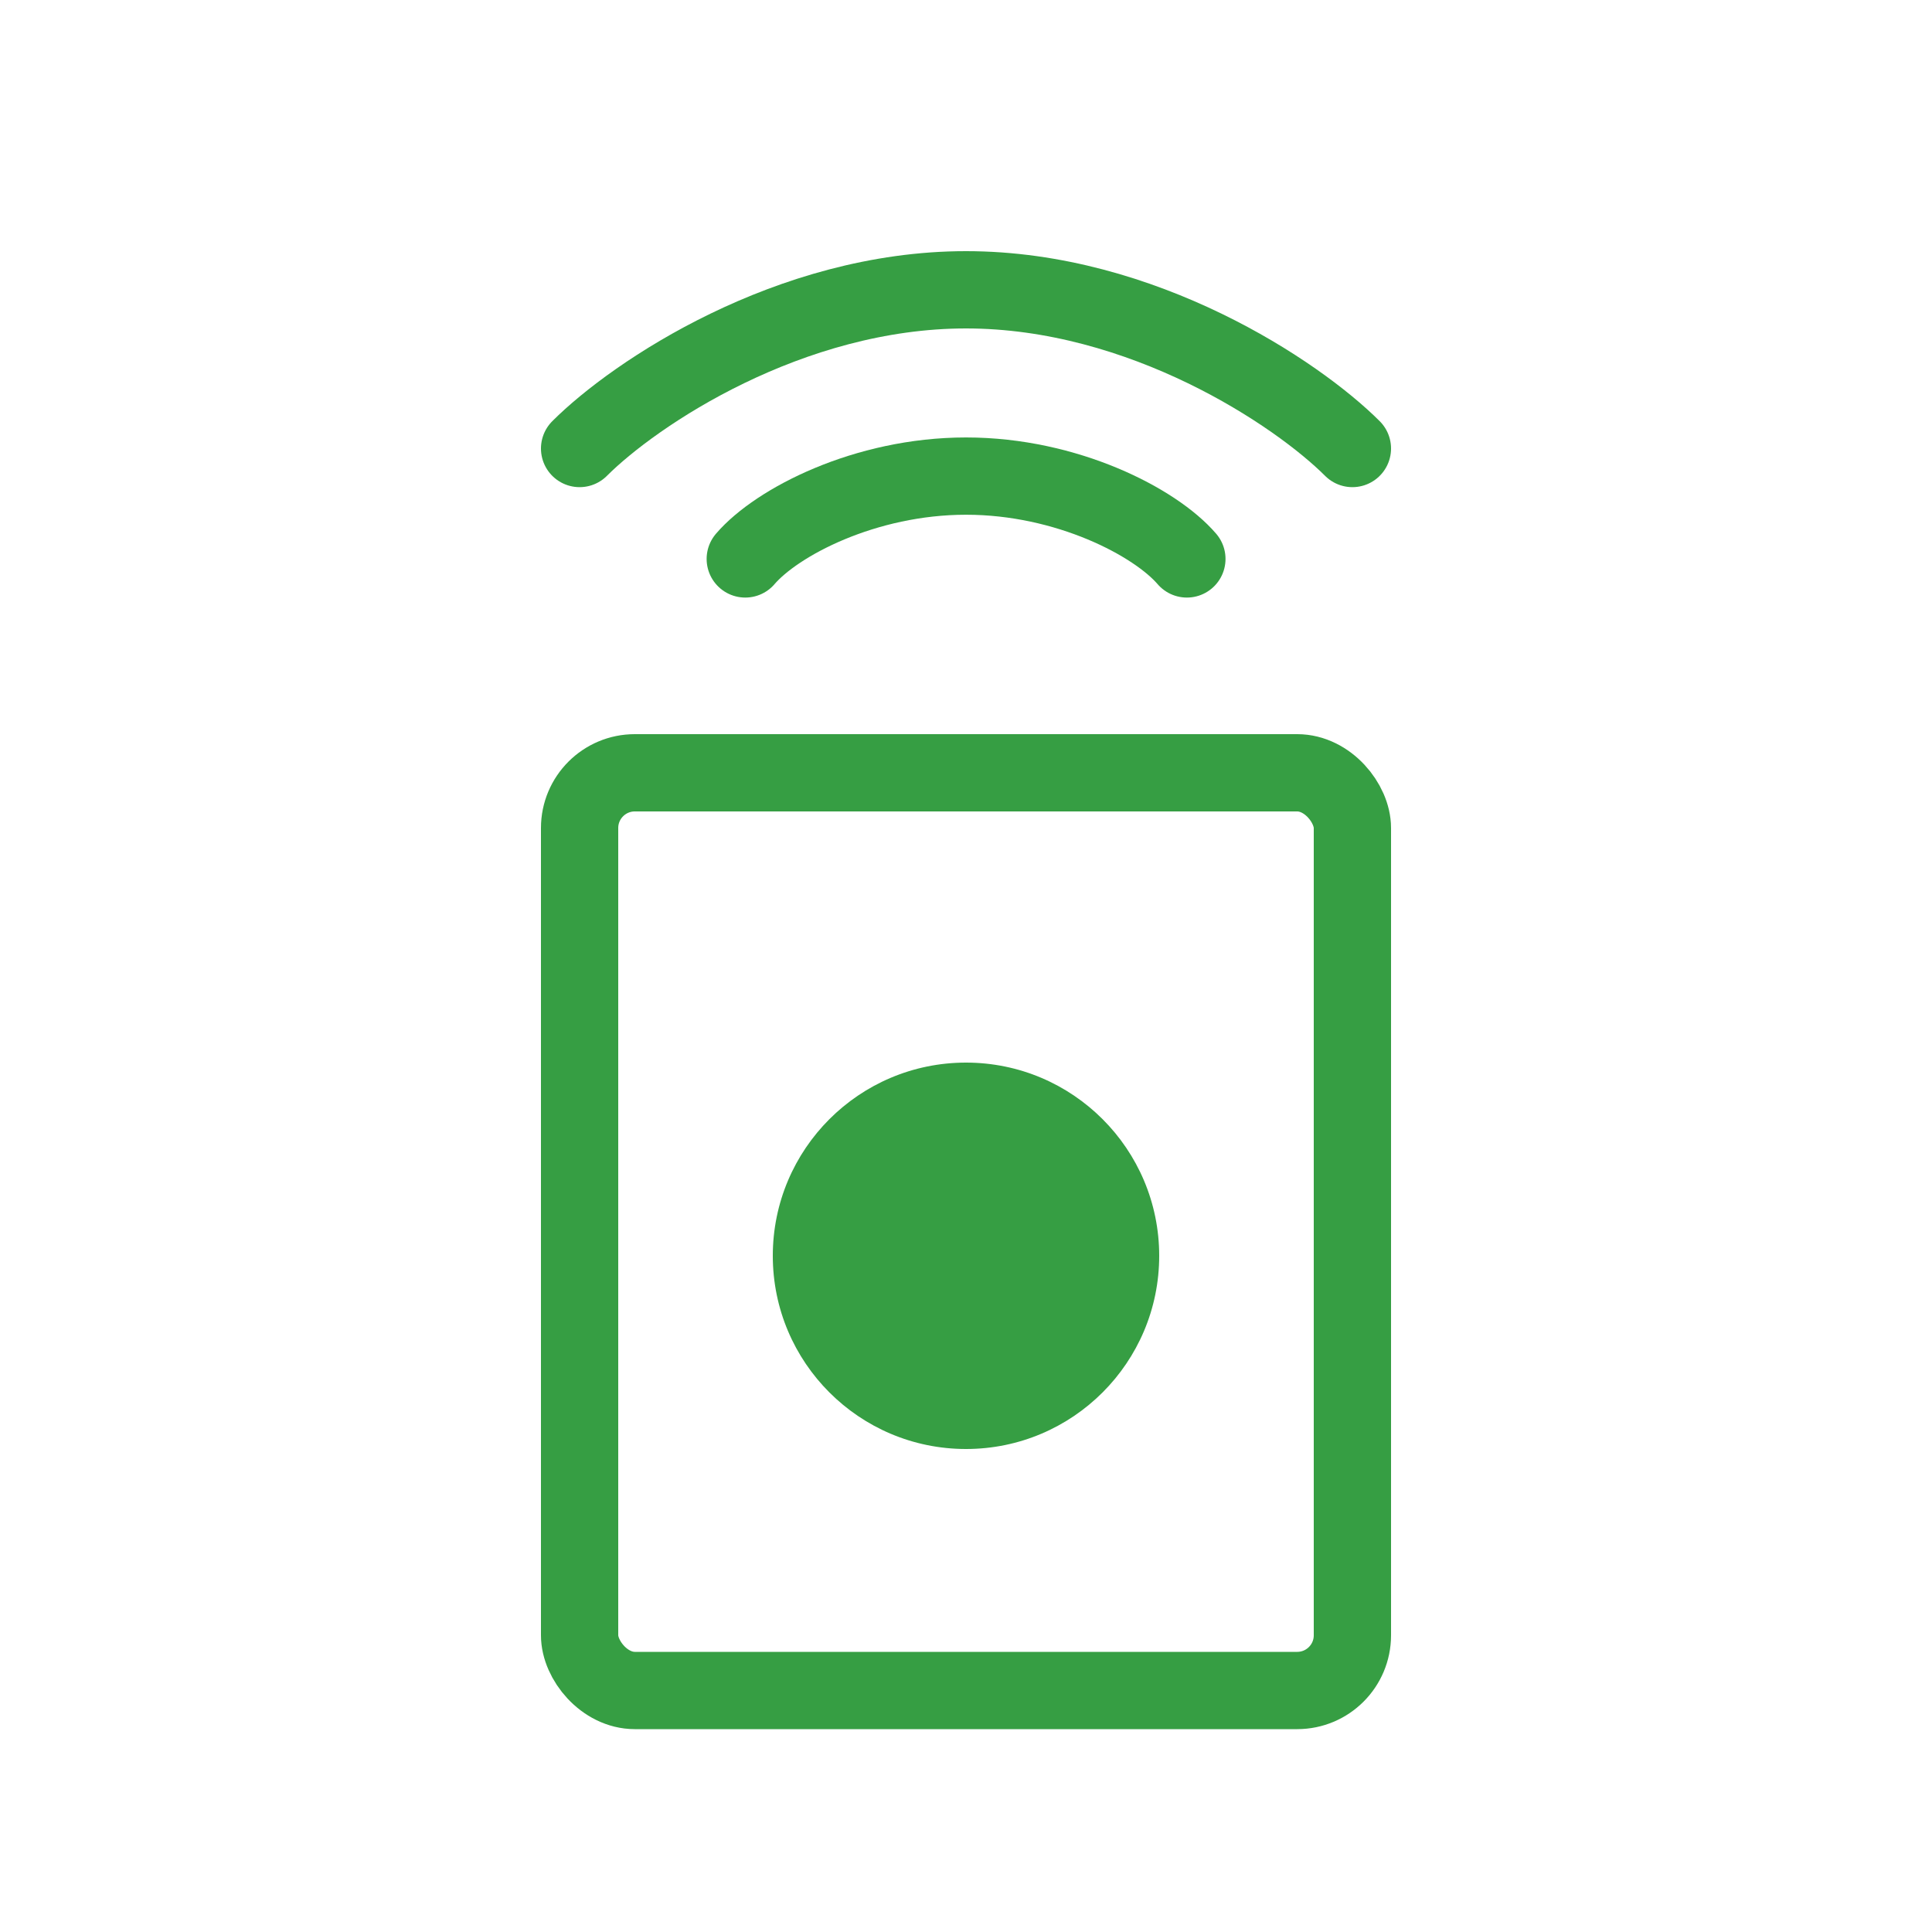
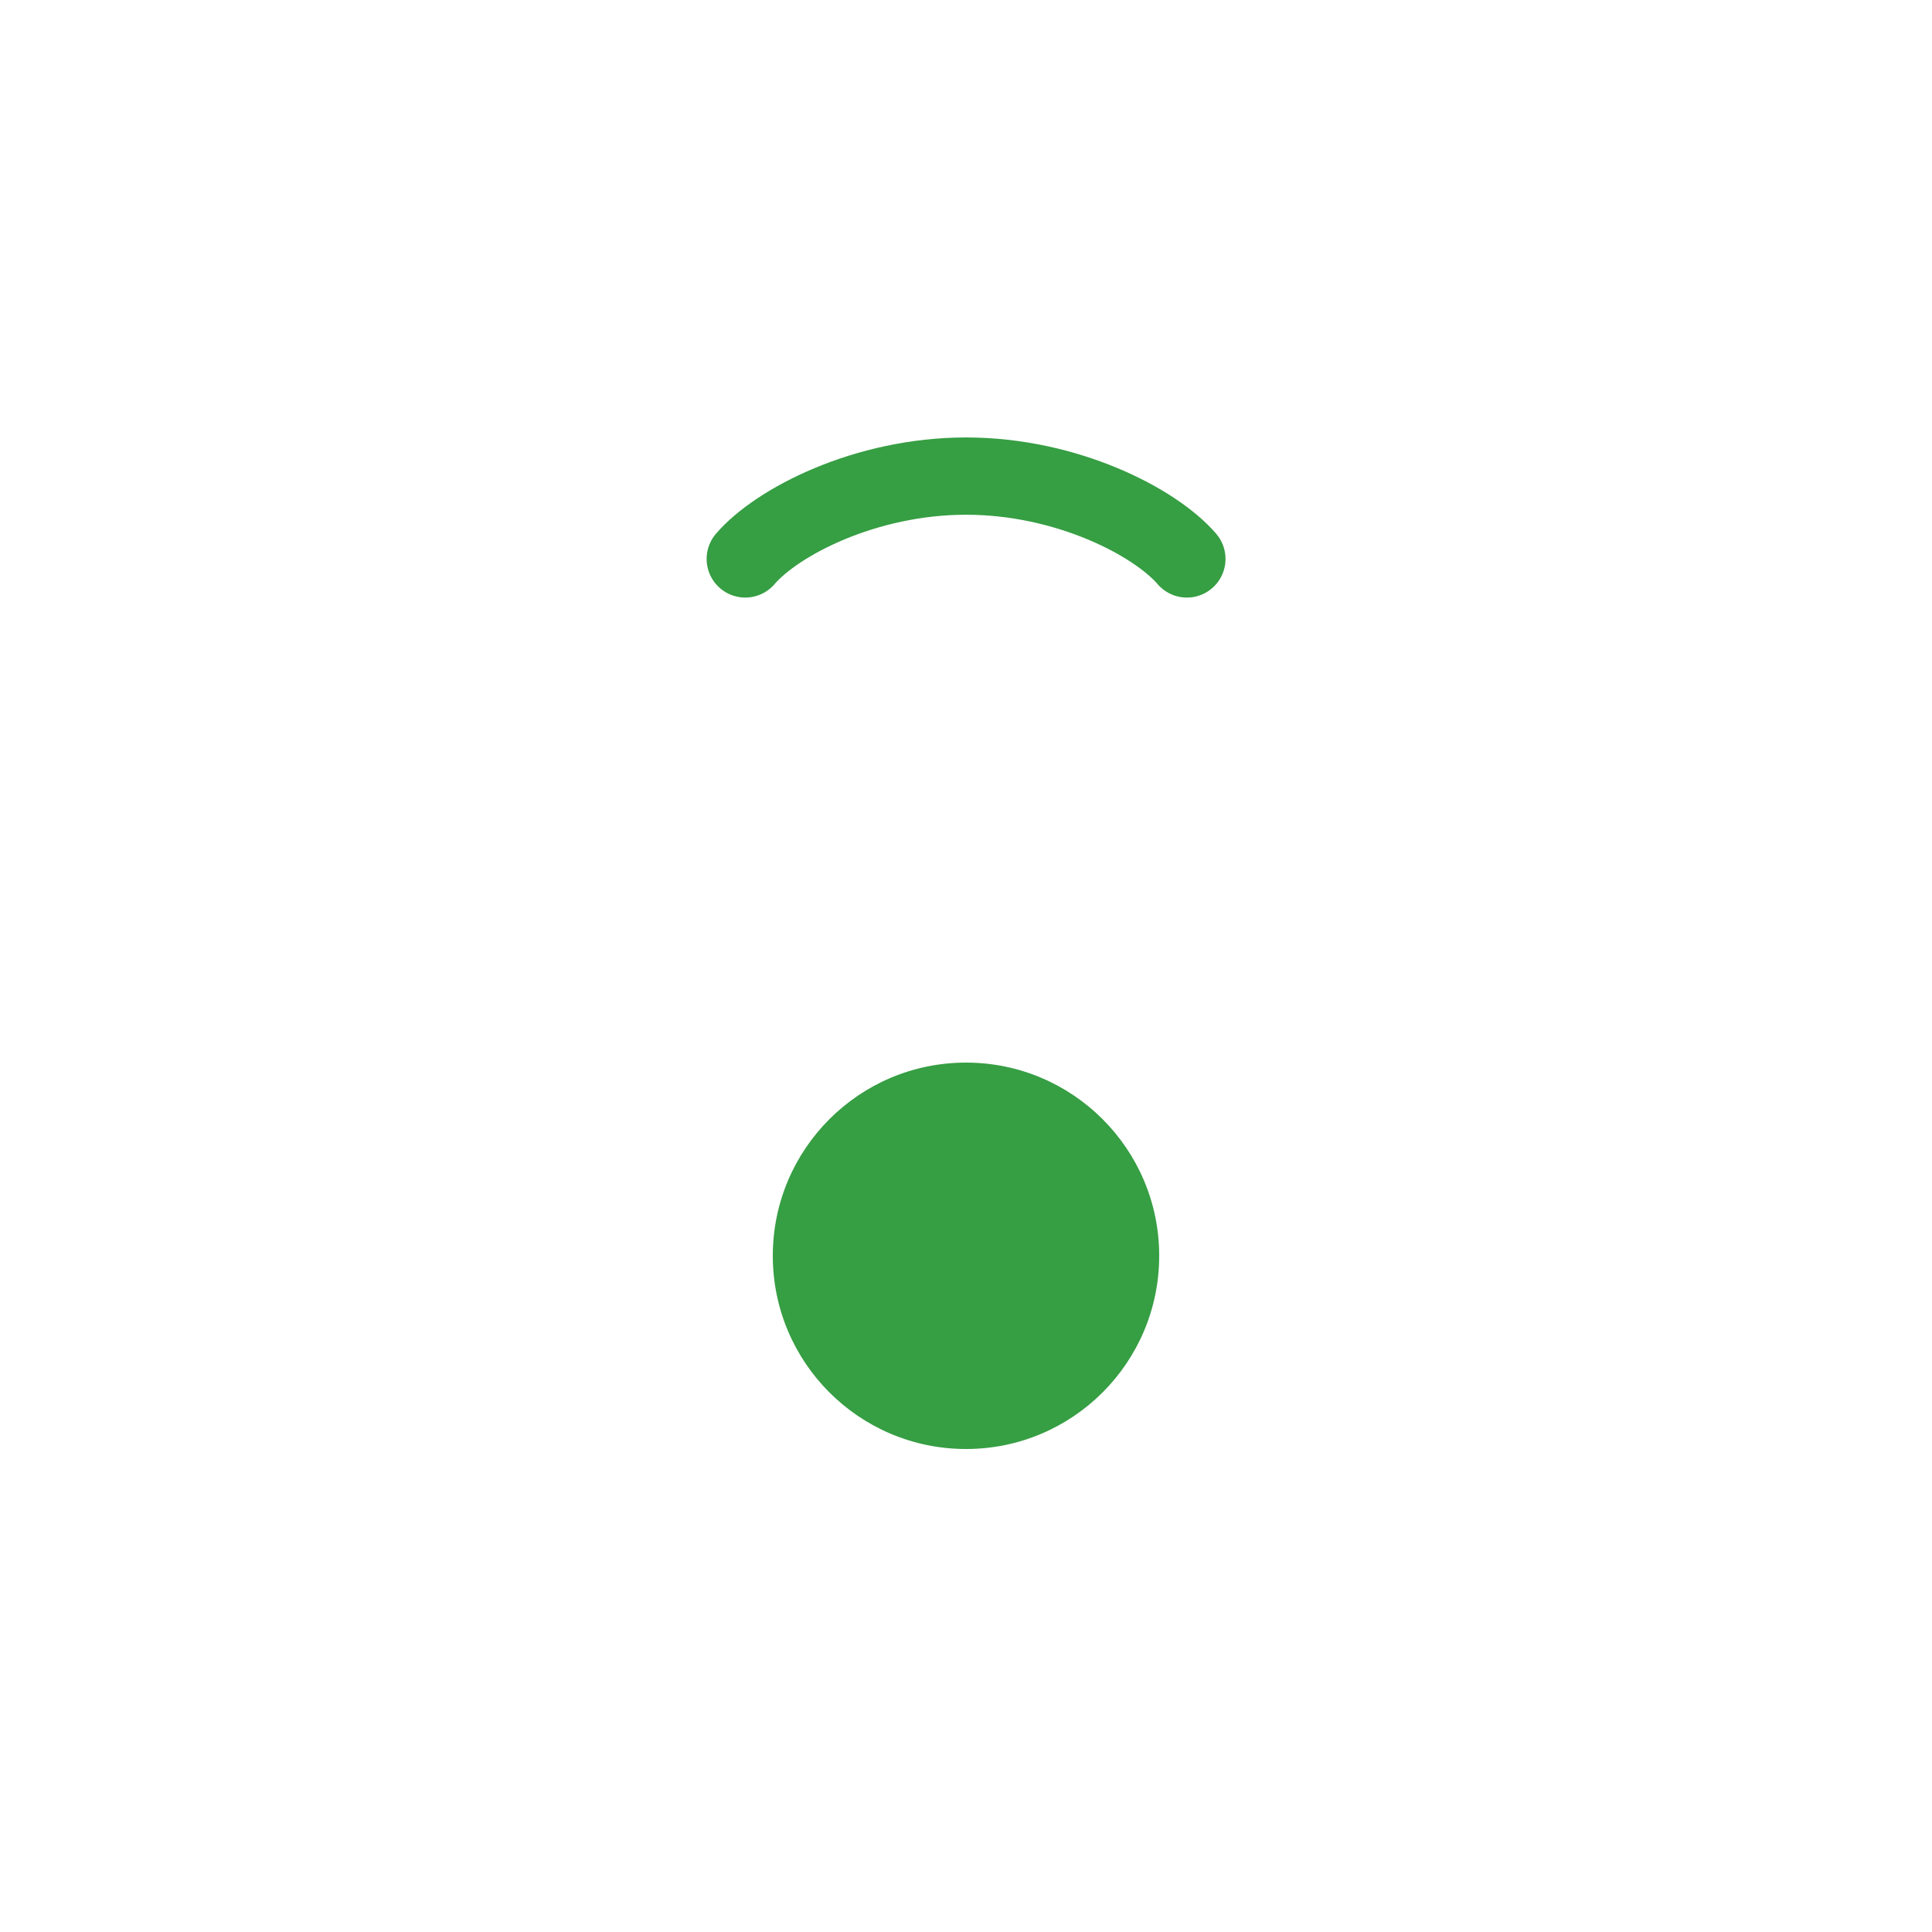
<svg xmlns="http://www.w3.org/2000/svg" width="40" height="40" viewBox="0 0 40 40" fill="none">
-   <rect x="12" y="16" width="16" height="19" rx="1.143" stroke="#369E43" stroke-width="1.6" stroke-linecap="round" stroke-linejoin="round" />
  <path d="M15.43 11.572C16.083 10.81 17.911 9.857 20.001 9.857C22.091 9.857 23.919 10.81 24.573 11.572" stroke="#369E43" stroke-width="1.6" stroke-linecap="round" stroke-linejoin="round" />
-   <path d="M12 9.286C13.143 8.143 16.343 6 20 6C23.657 6 26.857 8.143 28 9.286" stroke="#369E43" stroke-width="1.6" stroke-linecap="round" stroke-linejoin="round" />
  <circle cx="20" cy="26" r="4" fill="#369E43" />
</svg>